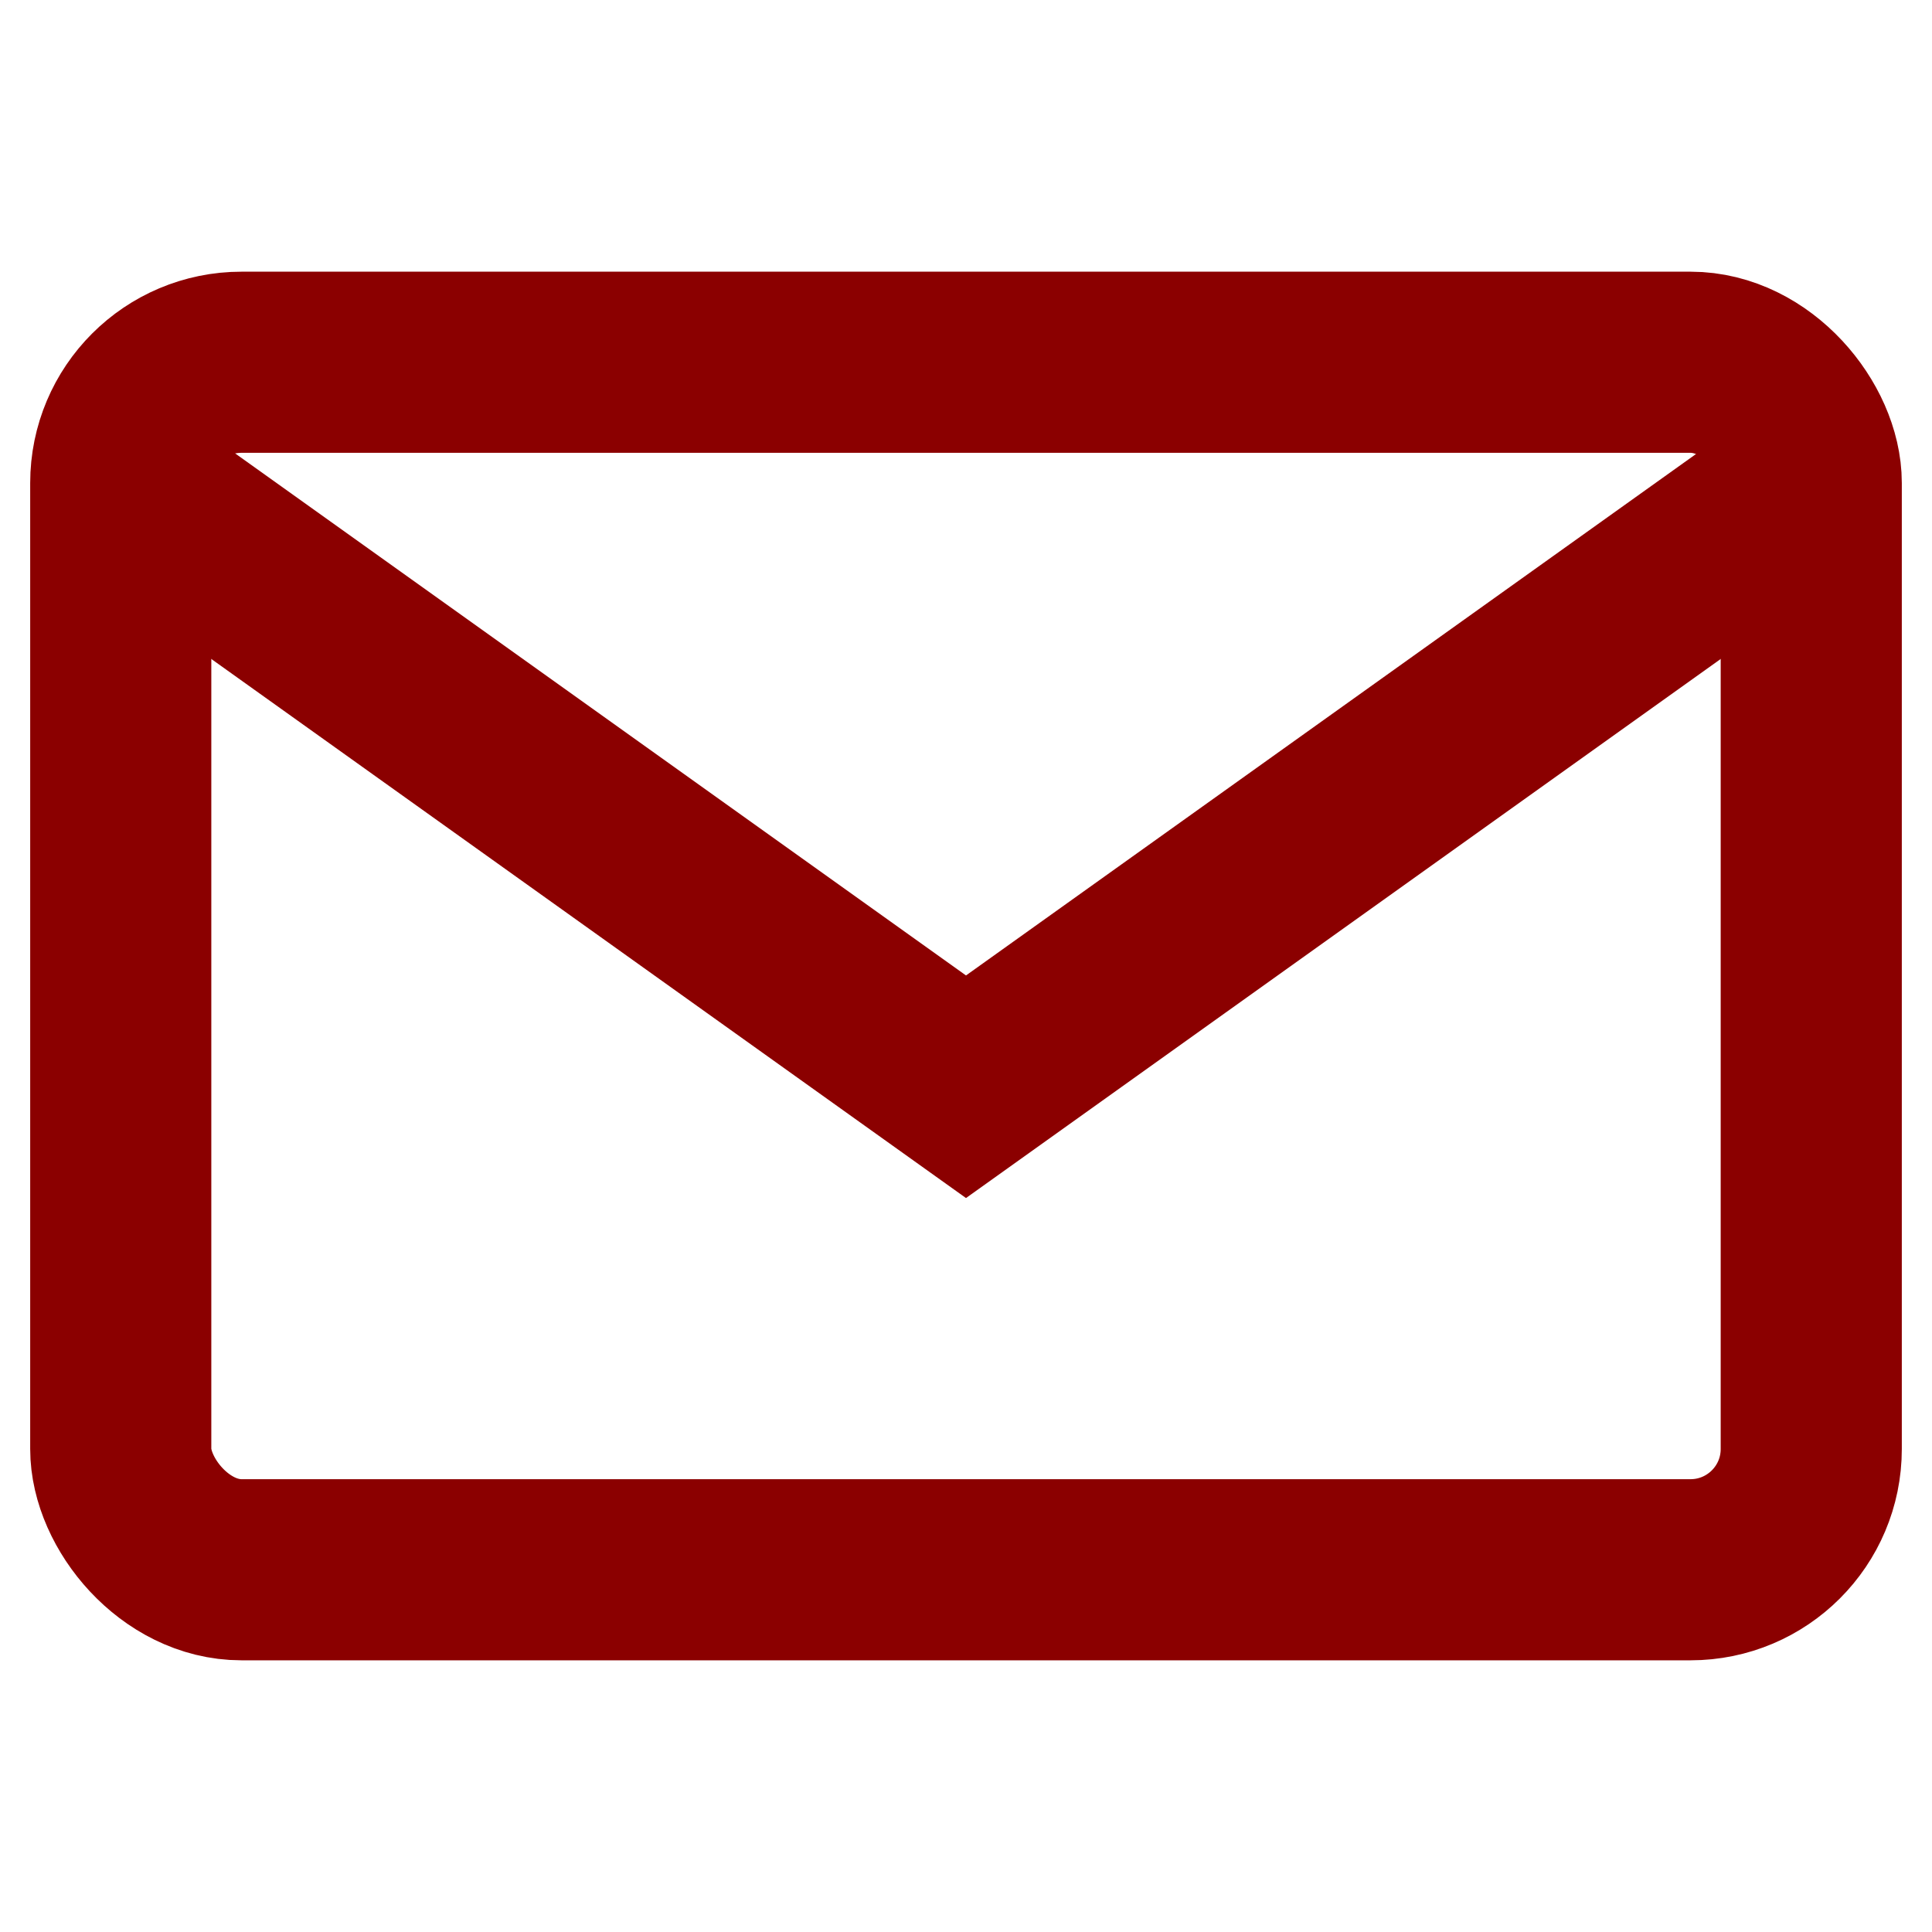
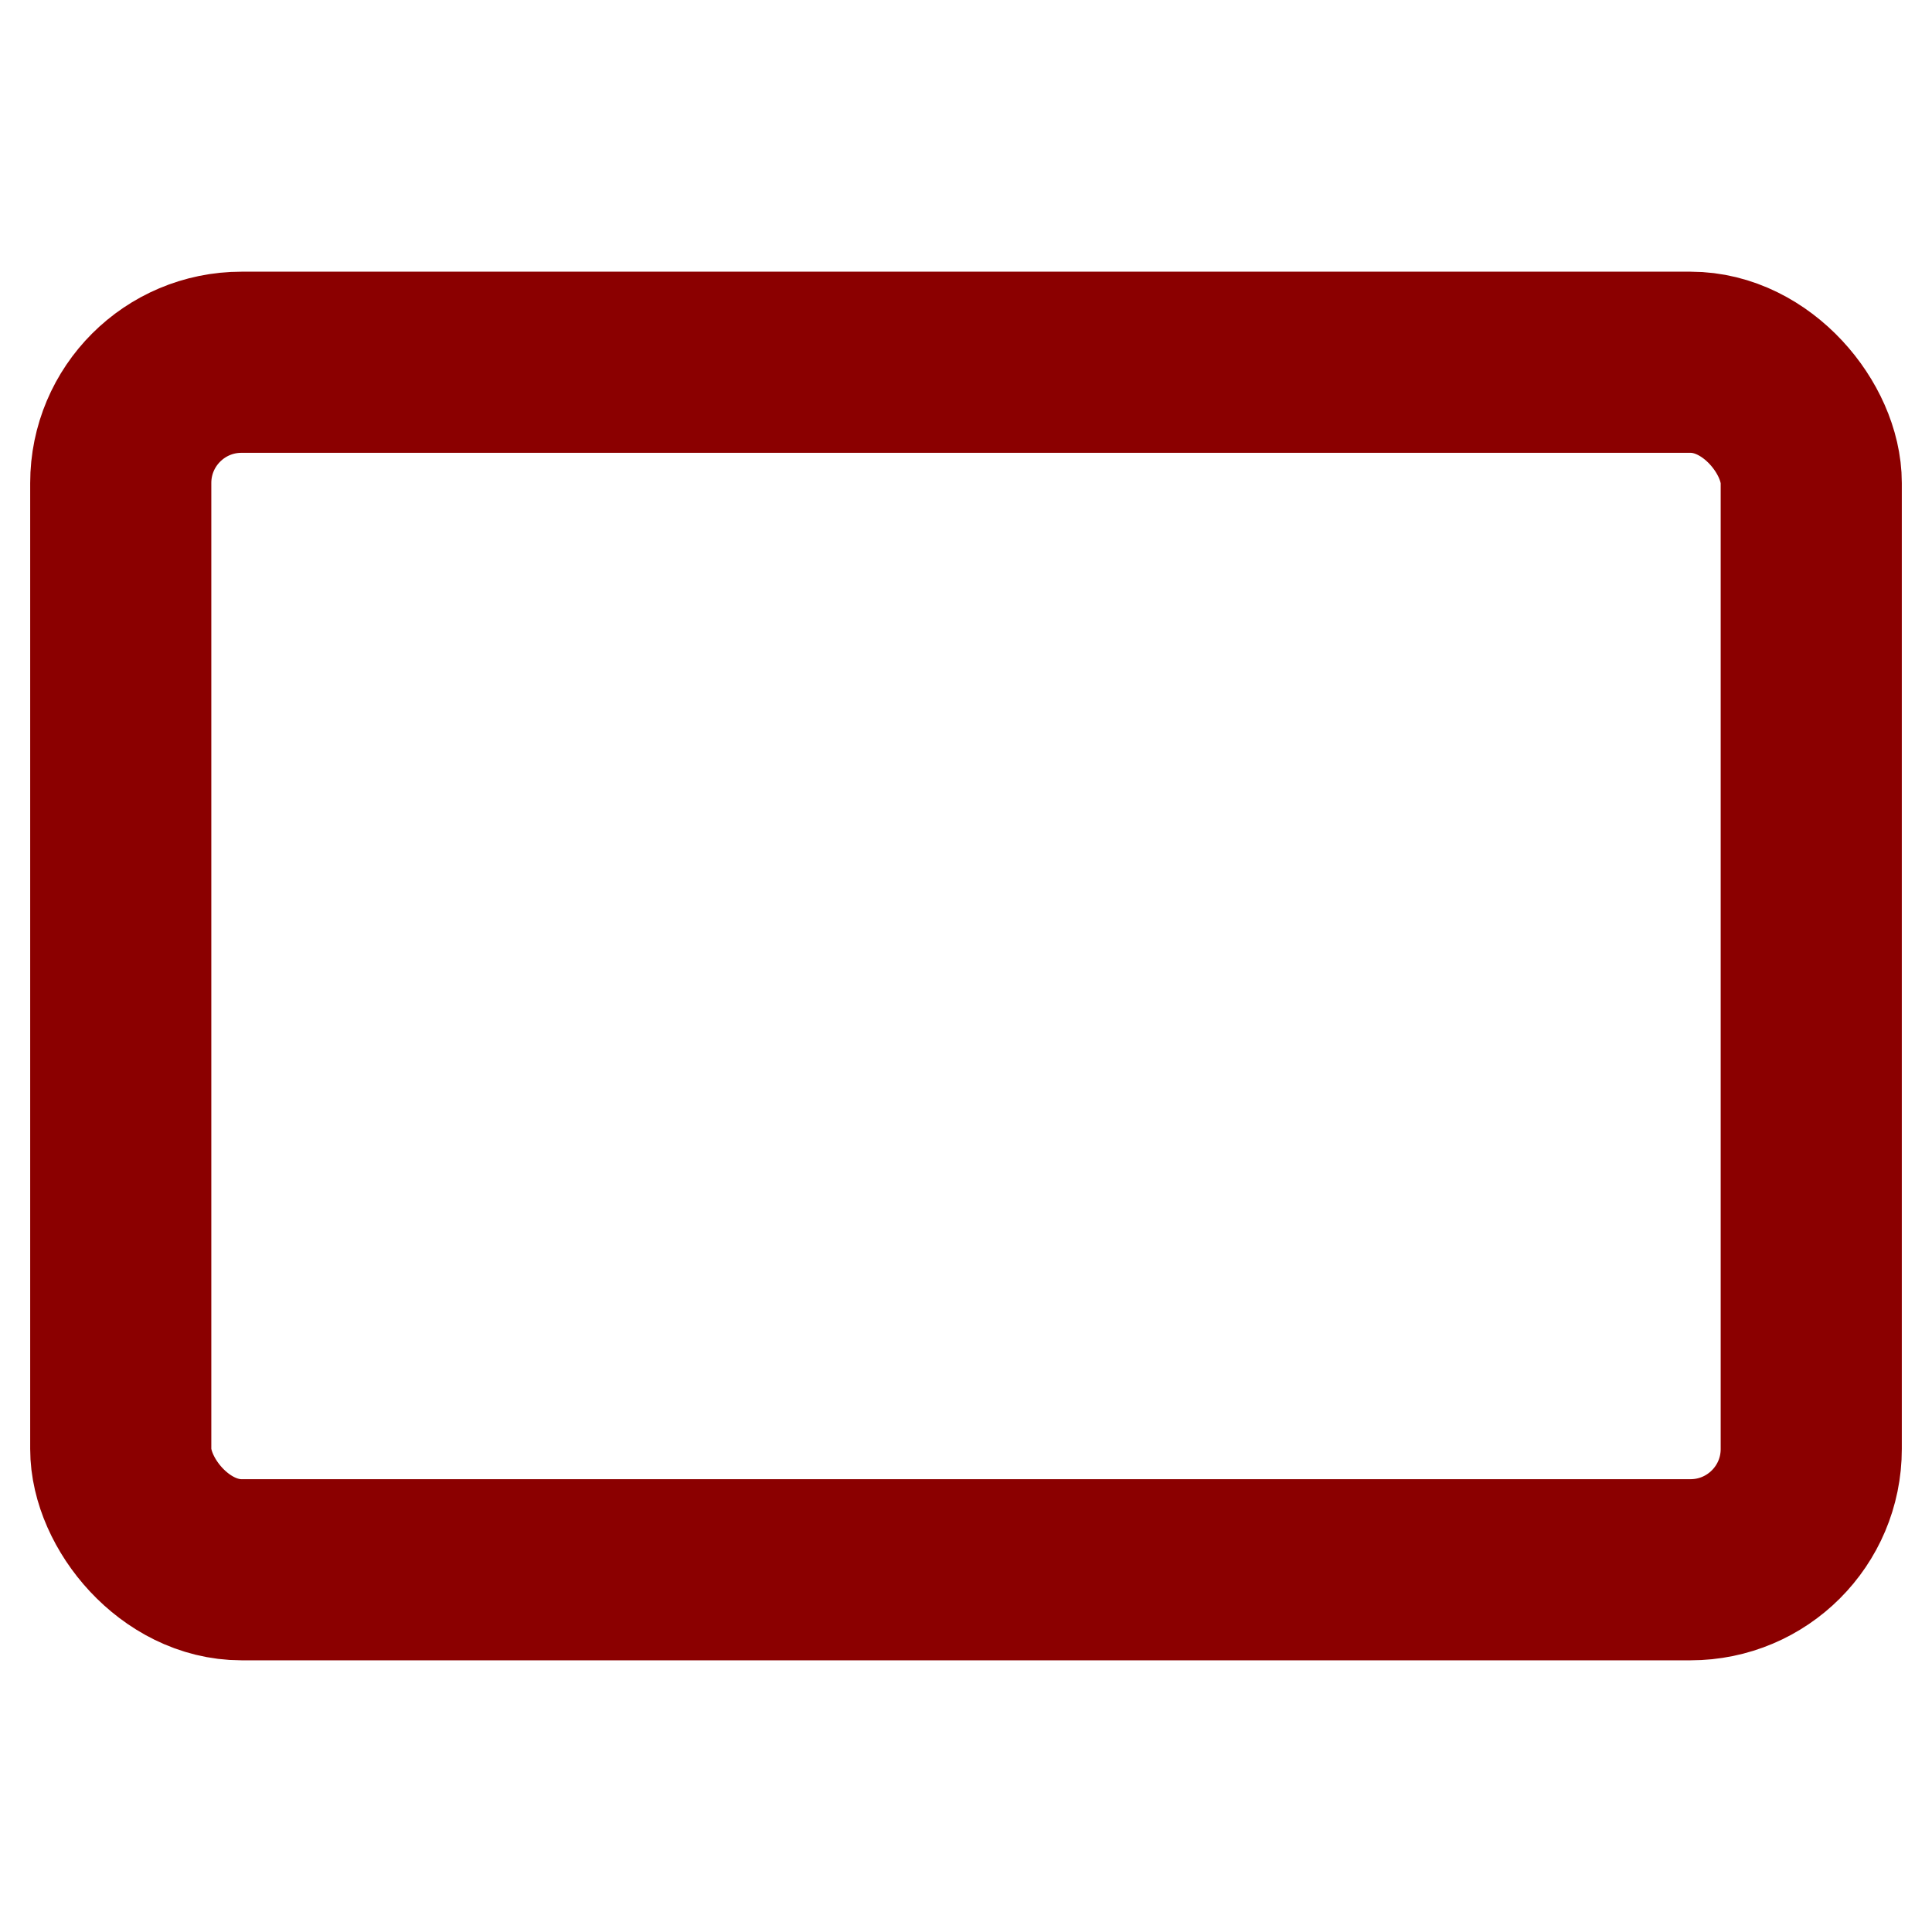
<svg xmlns="http://www.w3.org/2000/svg" width="16px" height="16px" viewBox="0 0 16 16" version="1.1">
  <g stroke="none" stroke-width="1" fill="none" fill-rule="evenodd">
    <rect x="1" y="3" width="14" height="10" rx="1" stroke="#8B0000" stroke-width="1.5" />
-     <path d="M1,4 L8,9 L15,4" stroke="#8B0000" stroke-width="1.5" />
  </g>
</svg>